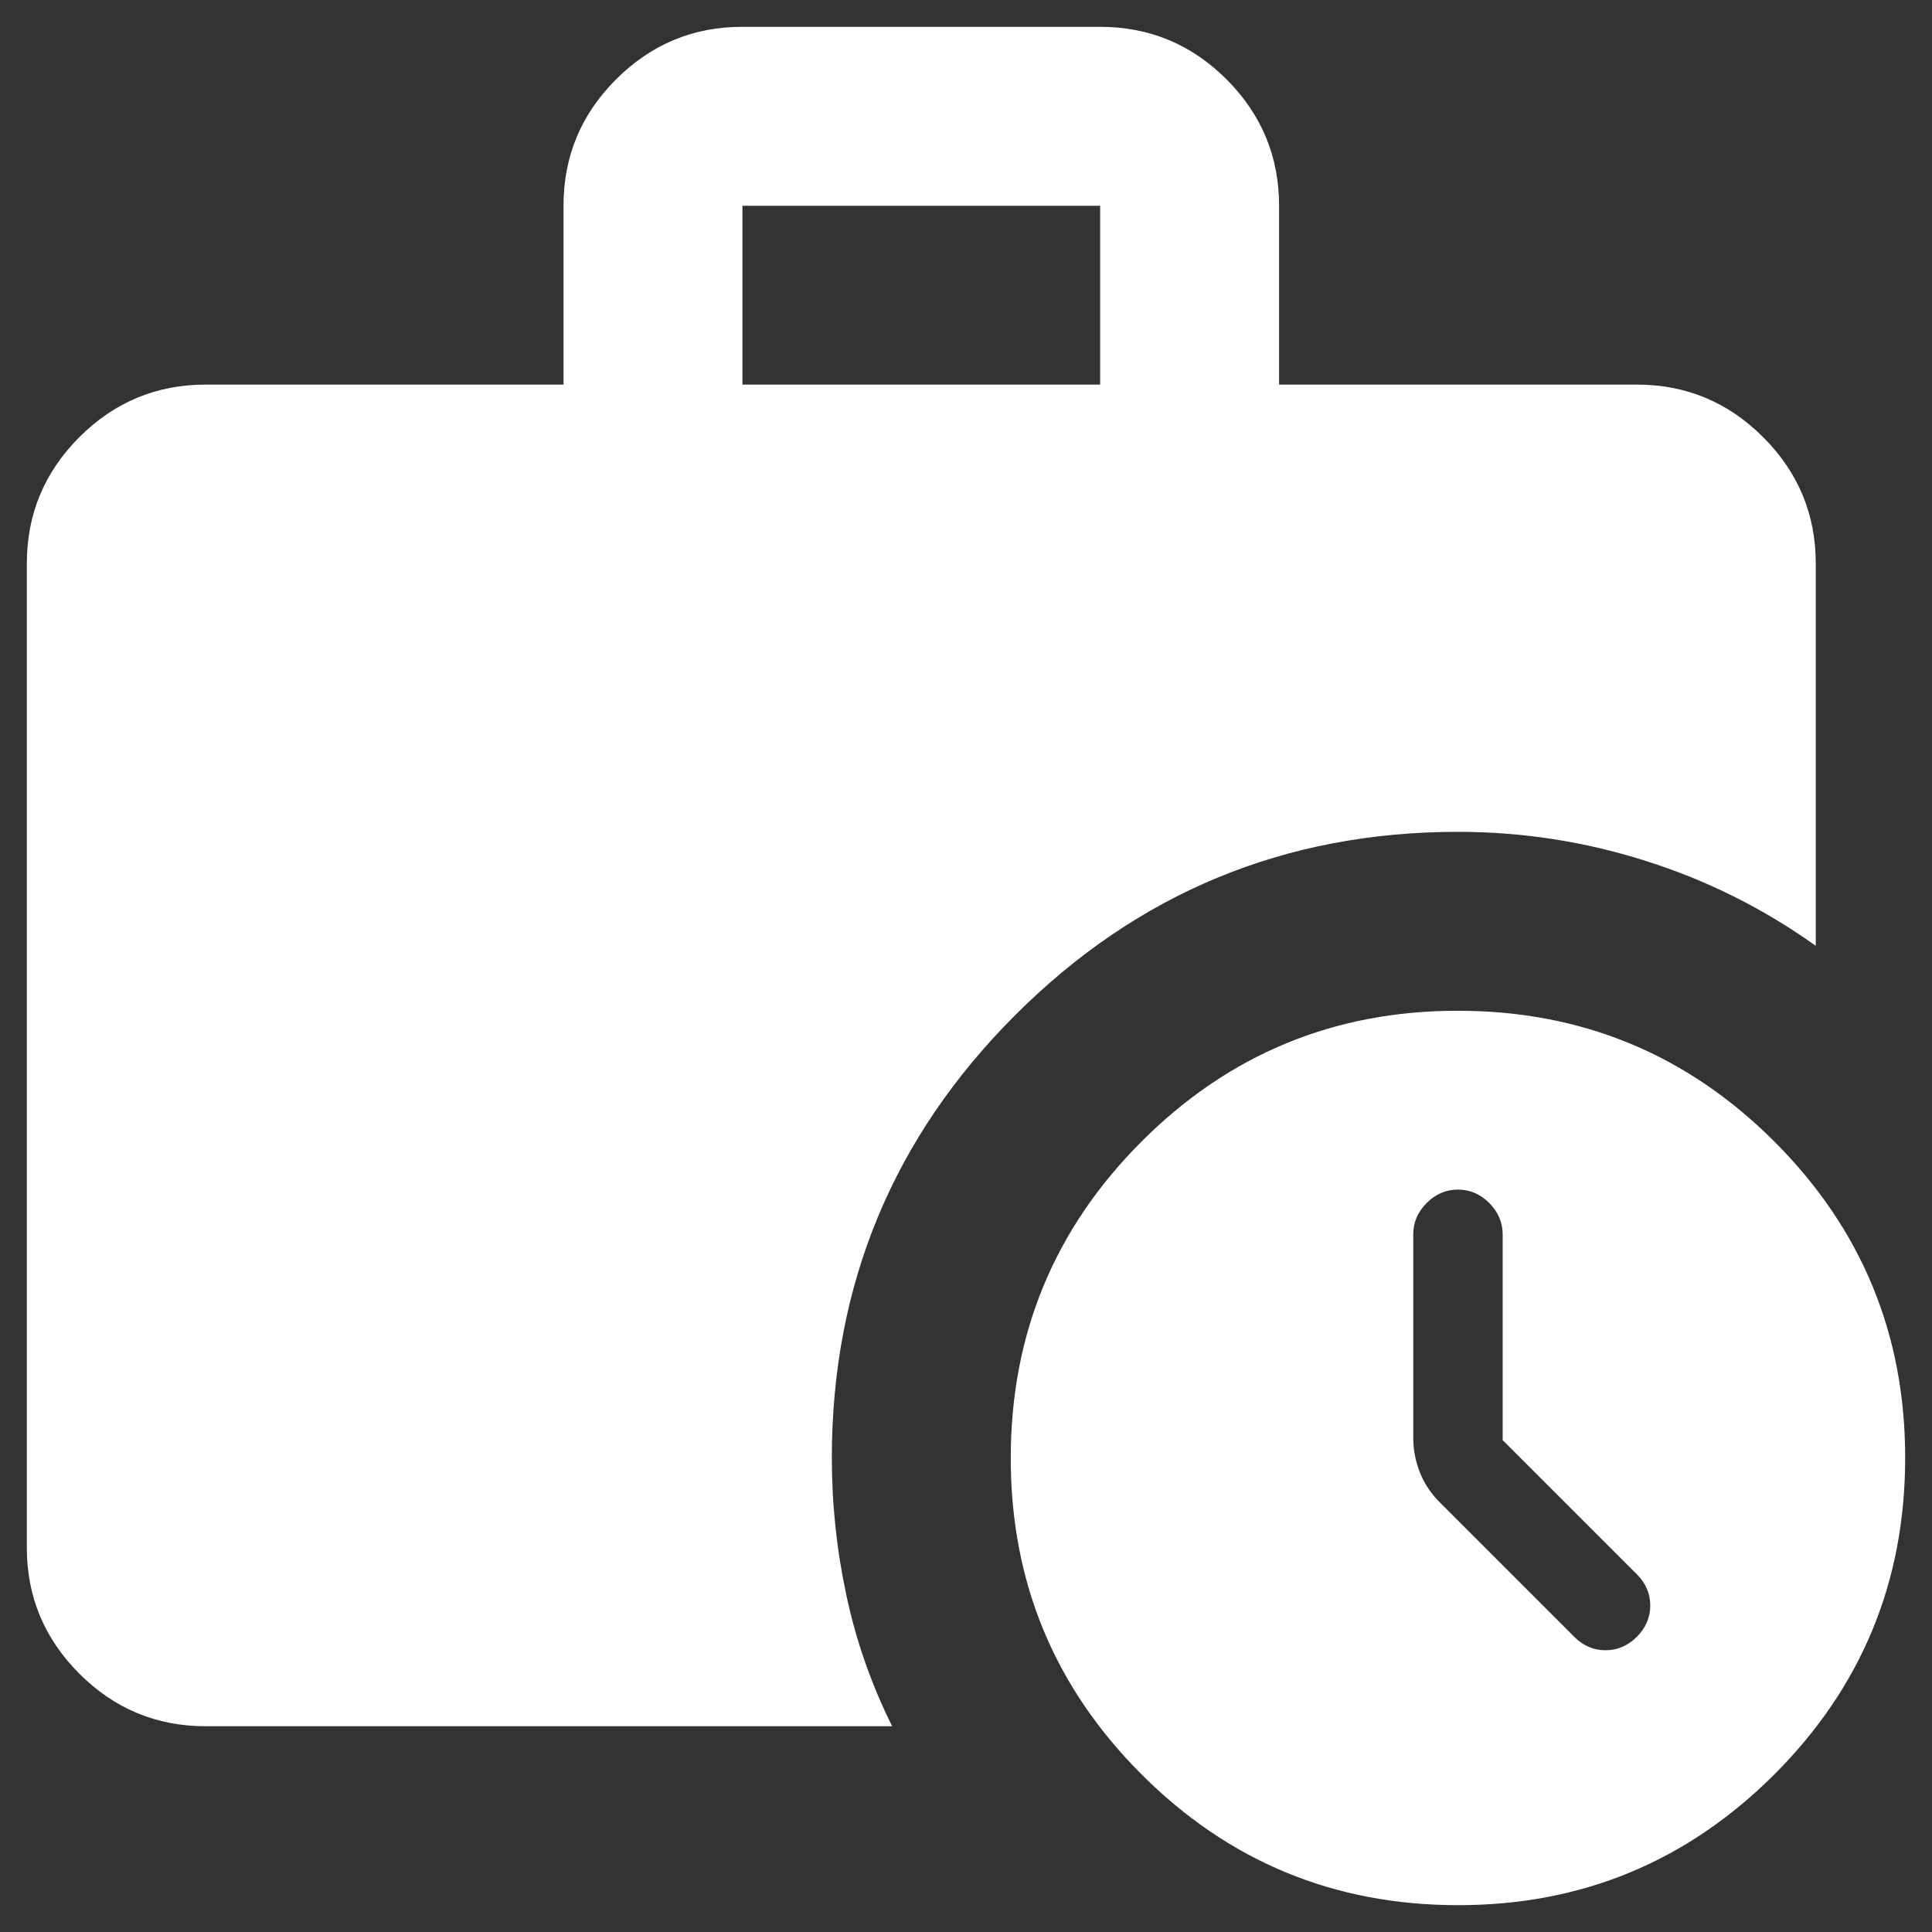
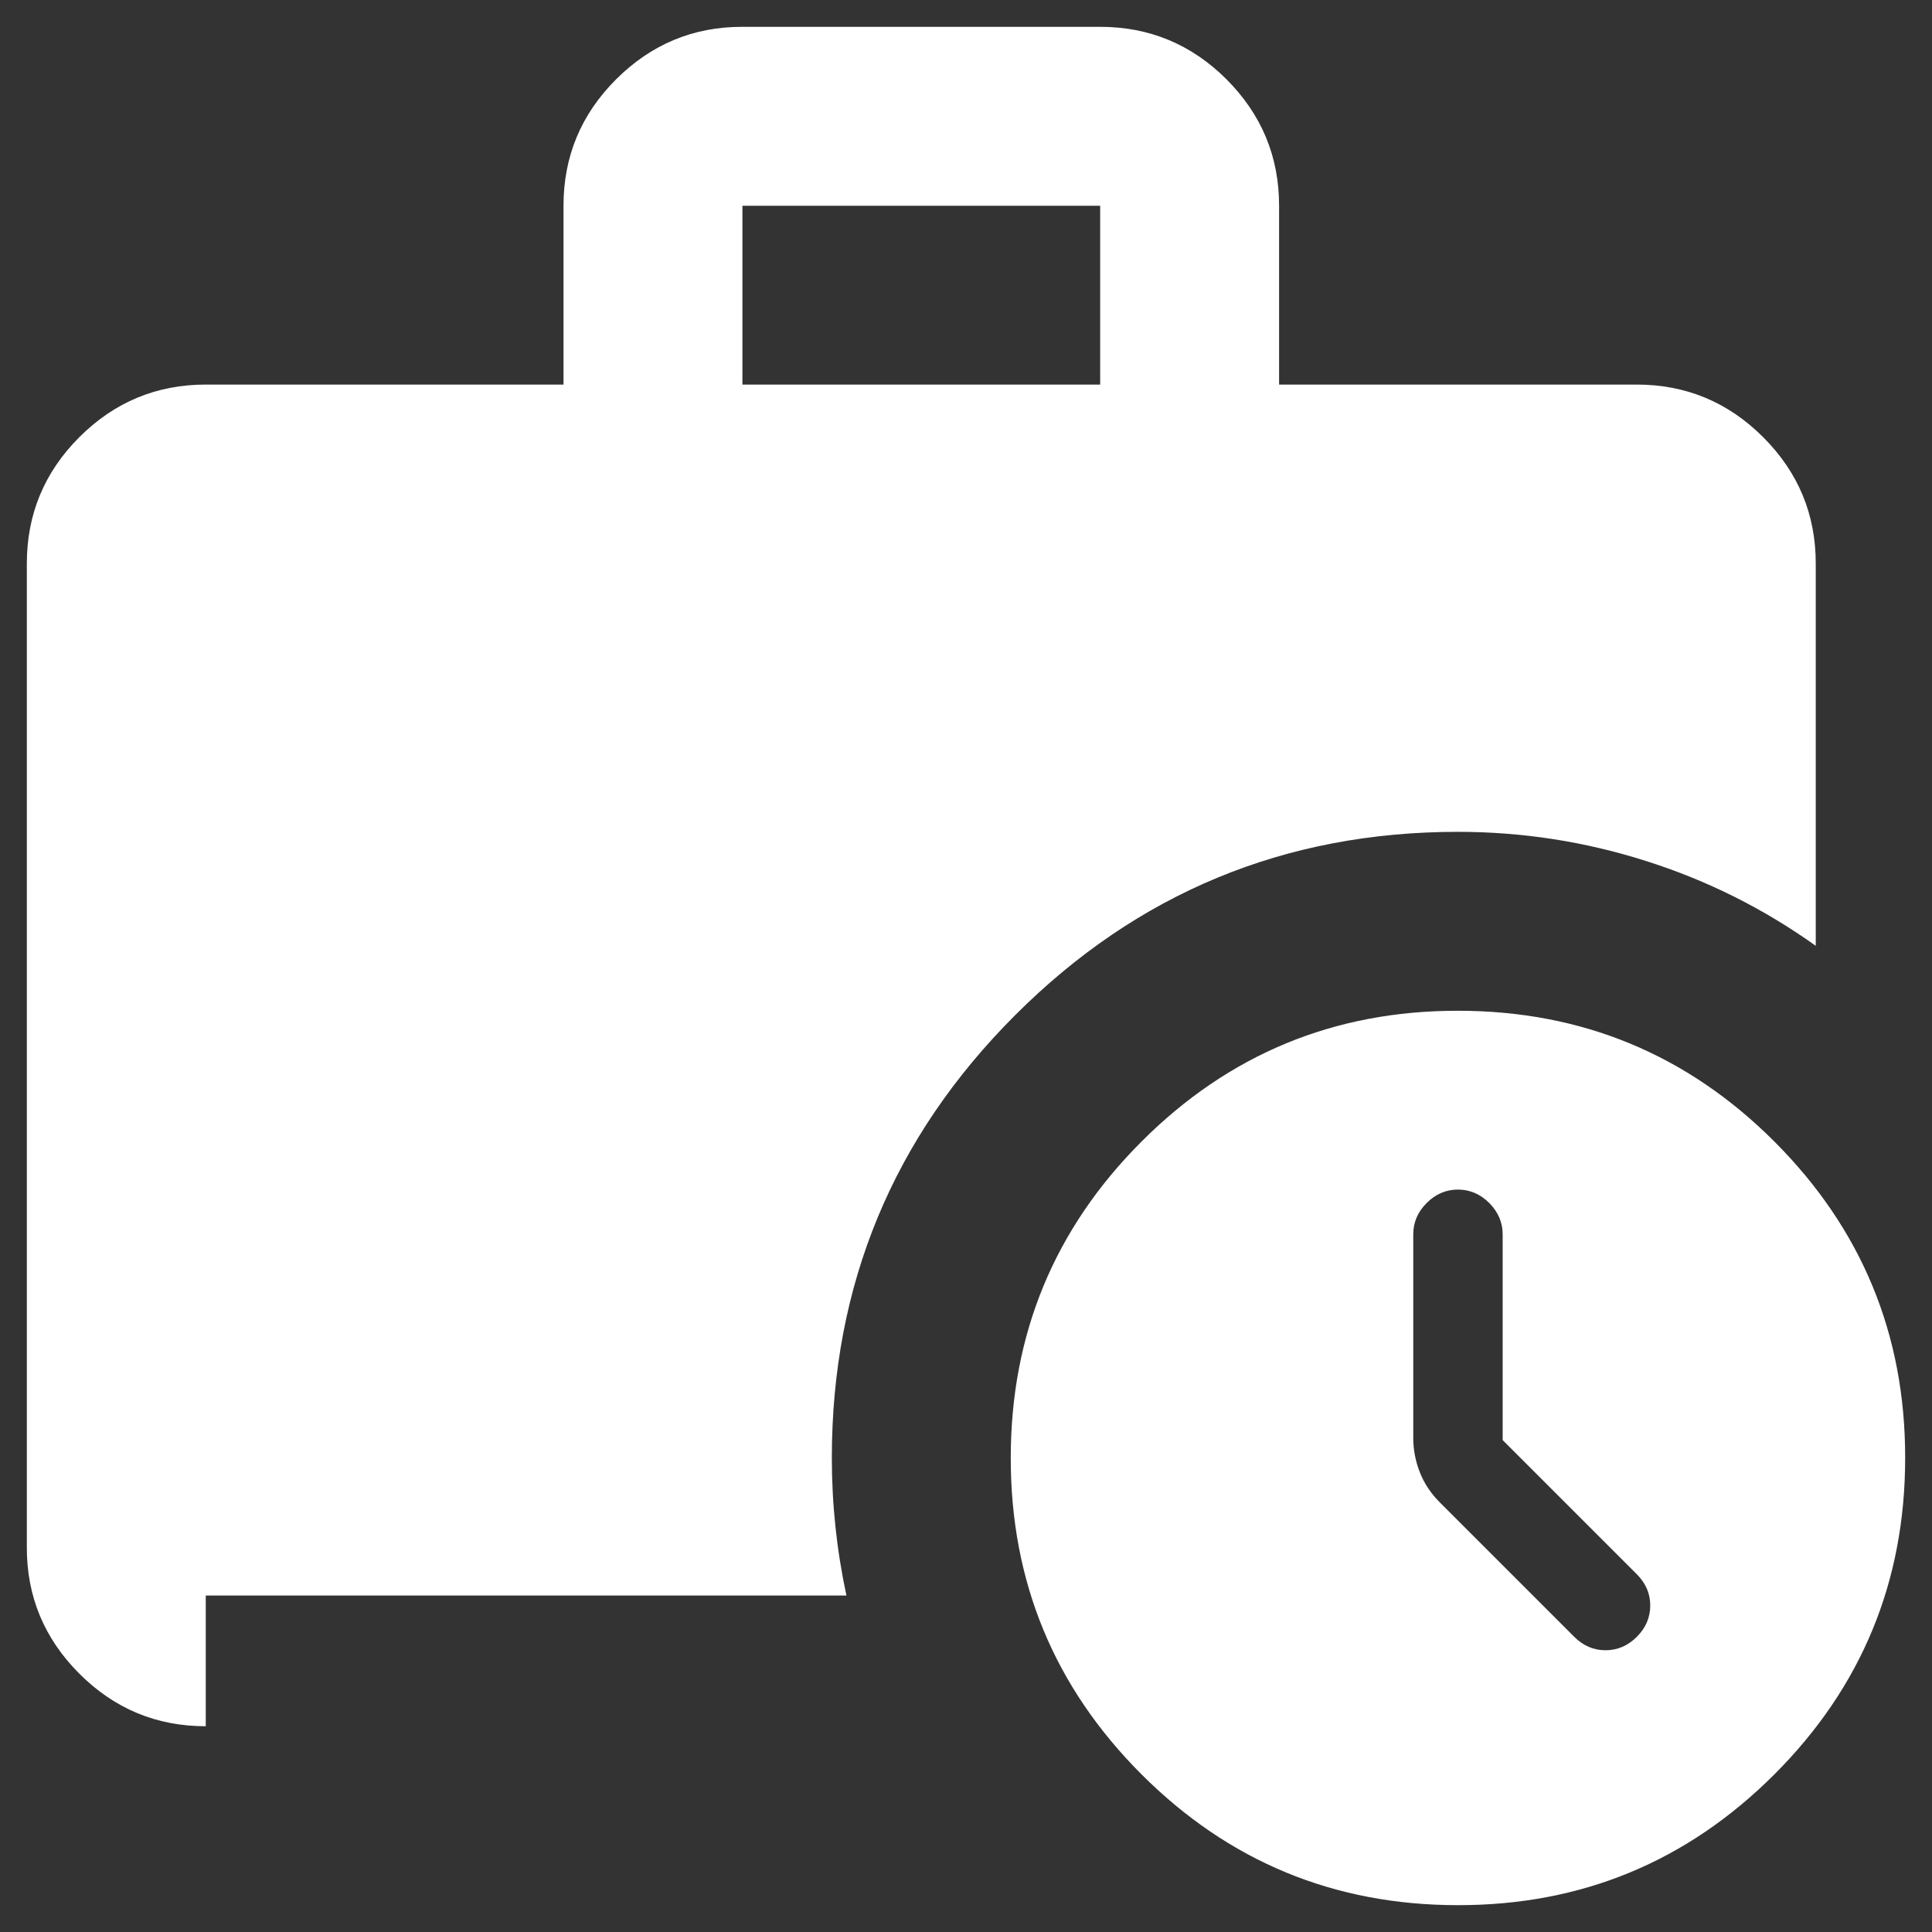
<svg xmlns="http://www.w3.org/2000/svg" width="18" height="18" viewBox="0 0 18 18" fill="none">
  <rect x="0" y="0" width="18" height="18" fill="#333333" stroke="none" />
-   <path d="M6.917 3.583H10.25V1.917H6.917V3.583ZM13.583 17.75C12.431 17.75 11.448 17.344 10.635 16.531C9.822 15.718 9.416 14.736 9.417 13.583C9.417 12.431 9.823 11.448 10.636 10.635C11.449 9.822 12.431 9.416 13.583 9.417C14.736 9.417 15.719 9.823 16.532 10.636C17.344 11.449 17.751 12.431 17.75 13.583C17.75 14.736 17.344 15.719 16.531 16.532C15.718 17.344 14.736 17.751 13.583 17.75ZM1.917 16.083C1.458 16.083 1.066 15.92 0.739 15.593C0.413 15.267 0.249 14.874 0.25 14.417V5.25C0.25 4.792 0.413 4.399 0.74 4.072C1.067 3.746 1.459 3.583 1.917 3.583H5.25V1.917C5.25 1.458 5.413 1.066 5.74 0.739C6.067 0.413 6.459 0.249 6.917 0.25H10.25C10.708 0.25 11.101 0.413 11.428 0.74C11.754 1.067 11.917 1.459 11.917 1.917V3.583H15.25C15.708 3.583 16.101 3.747 16.427 4.073C16.754 4.4 16.917 4.792 16.917 5.25V8.812C16.431 8.465 15.903 8.201 15.333 8.021C14.764 7.84 14.181 7.75 13.583 7.75C11.972 7.75 10.597 8.319 9.458 9.458C8.319 10.597 7.75 11.972 7.75 13.583C7.75 14.014 7.795 14.441 7.886 14.865C7.976 15.289 8.119 15.695 8.312 16.083H1.917ZM14 13.417V11.5C14 11.389 13.958 11.292 13.875 11.208C13.792 11.125 13.694 11.083 13.583 11.083C13.472 11.083 13.375 11.125 13.292 11.208C13.208 11.292 13.167 11.389 13.167 11.5V13.396C13.167 13.507 13.188 13.615 13.229 13.719C13.271 13.824 13.333 13.917 13.417 14L14.667 15.25C14.75 15.333 14.847 15.375 14.958 15.375C15.069 15.375 15.167 15.333 15.25 15.25C15.333 15.167 15.375 15.069 15.375 14.958C15.375 14.847 15.333 14.75 15.25 14.667L14 13.417Z" fill="white" />
+   <path d="M6.917 3.583H10.25V1.917H6.917V3.583ZM13.583 17.75C12.431 17.75 11.448 17.344 10.635 16.531C9.822 15.718 9.416 14.736 9.417 13.583C9.417 12.431 9.823 11.448 10.636 10.635C11.449 9.822 12.431 9.416 13.583 9.417C14.736 9.417 15.719 9.823 16.532 10.636C17.344 11.449 17.751 12.431 17.75 13.583C17.75 14.736 17.344 15.719 16.531 16.532C15.718 17.344 14.736 17.751 13.583 17.75ZM1.917 16.083C1.458 16.083 1.066 15.92 0.739 15.593C0.413 15.267 0.249 14.874 0.25 14.417V5.25C0.25 4.792 0.413 4.399 0.74 4.072C1.067 3.746 1.459 3.583 1.917 3.583H5.25V1.917C5.25 1.458 5.413 1.066 5.74 0.739C6.067 0.413 6.459 0.249 6.917 0.25H10.25C10.708 0.25 11.101 0.413 11.428 0.74C11.754 1.067 11.917 1.459 11.917 1.917V3.583H15.25C15.708 3.583 16.101 3.747 16.427 4.073C16.754 4.4 16.917 4.792 16.917 5.25V8.812C16.431 8.465 15.903 8.201 15.333 8.021C14.764 7.84 14.181 7.75 13.583 7.75C11.972 7.75 10.597 8.319 9.458 9.458C8.319 10.597 7.75 11.972 7.75 13.583C7.75 14.014 7.795 14.441 7.886 14.865H1.917ZM14 13.417V11.5C14 11.389 13.958 11.292 13.875 11.208C13.792 11.125 13.694 11.083 13.583 11.083C13.472 11.083 13.375 11.125 13.292 11.208C13.208 11.292 13.167 11.389 13.167 11.5V13.396C13.167 13.507 13.188 13.615 13.229 13.719C13.271 13.824 13.333 13.917 13.417 14L14.667 15.25C14.75 15.333 14.847 15.375 14.958 15.375C15.069 15.375 15.167 15.333 15.25 15.25C15.333 15.167 15.375 15.069 15.375 14.958C15.375 14.847 15.333 14.75 15.25 14.667L14 13.417Z" fill="white" />
</svg>